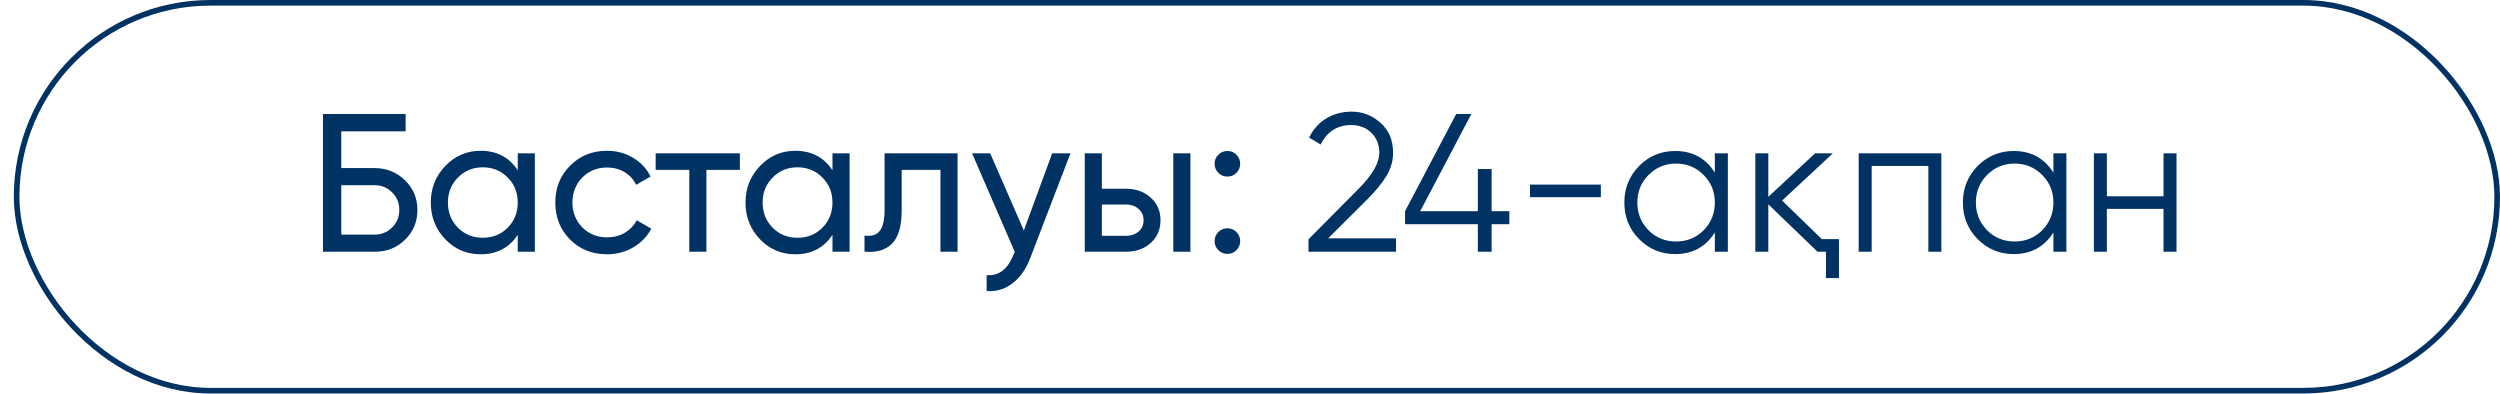
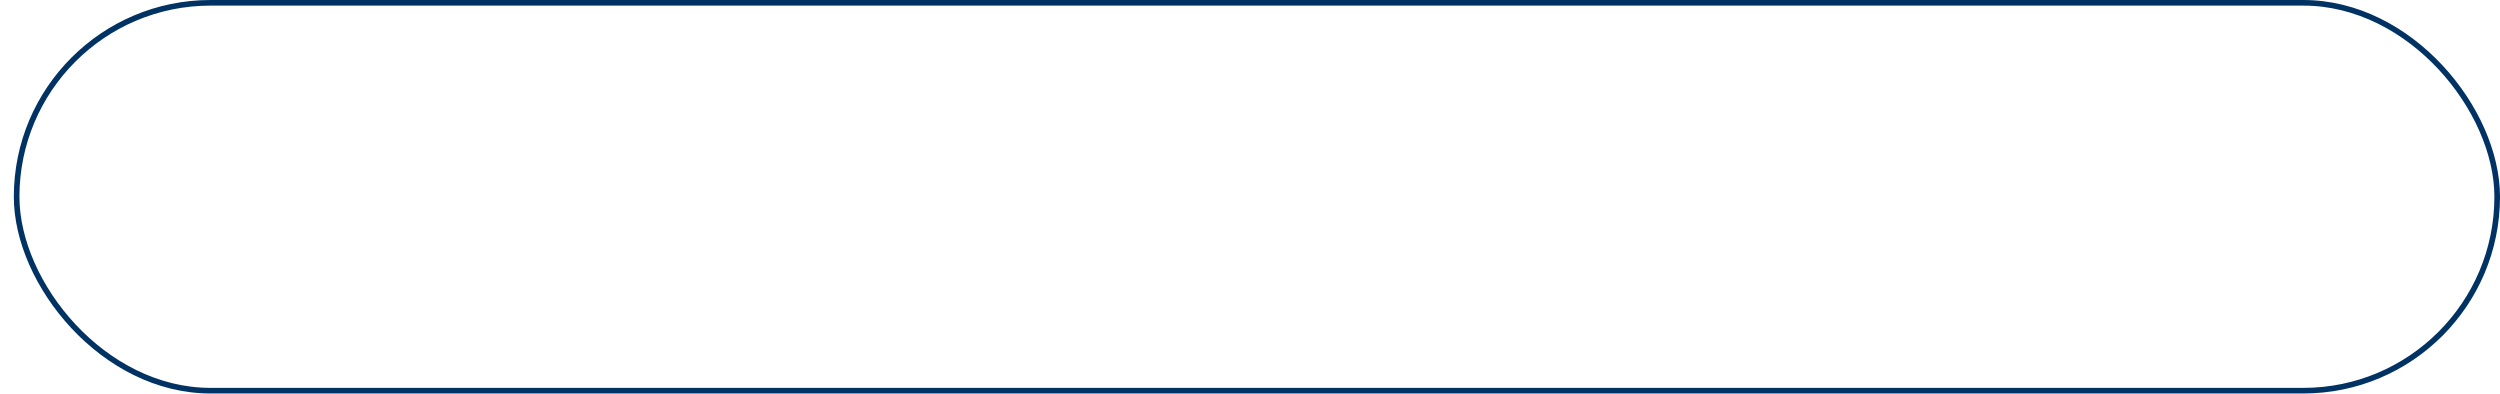
<svg xmlns="http://www.w3.org/2000/svg" width="146" height="23" viewBox="0 0 146 23" fill="none">
  <rect x="0.971" y="0.164" width="144.865" height="22.652" rx="11.326" stroke="#003263" stroke-width="0.328" />
-   <path d="M21.884 9.817C22.573 9.817 23.163 10.055 23.653 10.53C24.136 11.005 24.377 11.579 24.377 12.253C24.377 12.95 24.136 13.532 23.653 14C23.186 14.467 22.596 14.7 21.884 14.7H18.862V6.657H23.688V7.669H19.93V9.817H21.884ZM21.884 13.701C22.282 13.701 22.619 13.563 22.895 13.287C23.178 13.011 23.32 12.667 23.32 12.253C23.32 11.847 23.178 11.506 22.895 11.23C22.619 10.955 22.282 10.817 21.884 10.817H19.93V13.701H21.884ZM30.236 8.955H31.236V14.7H30.236V13.712C29.739 14.471 29.015 14.85 28.065 14.85C27.253 14.85 26.567 14.559 26.008 13.977C25.441 13.387 25.158 12.671 25.158 11.828C25.158 10.993 25.441 10.281 26.008 9.691C26.575 9.101 27.261 8.806 28.065 8.806C29.015 8.806 29.739 9.185 30.236 9.944V8.955ZM28.191 13.885C28.773 13.885 29.26 13.689 29.651 13.299C30.041 12.9 30.236 12.41 30.236 11.828C30.236 11.246 30.041 10.759 29.651 10.369C29.26 9.97 28.773 9.771 28.191 9.771C27.617 9.771 27.134 9.97 26.744 10.369C26.353 10.759 26.157 11.246 26.157 11.828C26.157 12.41 26.353 12.9 26.744 13.299C27.134 13.689 27.617 13.885 28.191 13.885ZM35.451 14.85C34.585 14.85 33.865 14.563 33.291 13.988C32.716 13.406 32.429 12.686 32.429 11.828C32.429 10.97 32.716 10.254 33.291 9.679C33.865 9.097 34.585 8.806 35.451 8.806C36.018 8.806 36.527 8.944 36.979 9.22C37.431 9.488 37.768 9.852 37.99 10.311L37.151 10.794C37.006 10.488 36.784 10.242 36.485 10.059C36.186 9.875 35.842 9.783 35.451 9.783C34.876 9.783 34.394 9.978 34.003 10.369C33.62 10.767 33.429 11.254 33.429 11.828C33.429 12.395 33.62 12.877 34.003 13.276C34.394 13.666 34.876 13.862 35.451 13.862C35.842 13.862 36.186 13.774 36.485 13.597C36.791 13.414 37.025 13.168 37.186 12.862L38.036 13.356C37.791 13.816 37.439 14.18 36.979 14.448C36.519 14.716 36.01 14.85 35.451 14.85ZM43.208 8.955V9.921H41.254V14.7H40.255V9.921H38.29V8.955H43.208ZM48.616 8.955H49.616V14.7H48.616V13.712C48.118 14.471 47.394 14.85 46.444 14.85C45.633 14.85 44.947 14.559 44.388 13.977C43.821 13.387 43.538 12.671 43.538 11.828C43.538 10.993 43.821 10.281 44.388 9.691C44.955 9.101 45.64 8.806 46.444 8.806C47.394 8.806 48.118 9.185 48.616 9.944V8.955ZM46.571 13.885C47.153 13.885 47.639 13.689 48.03 13.299C48.421 12.9 48.616 12.41 48.616 11.828C48.616 11.246 48.421 10.759 48.03 10.369C47.639 9.97 47.153 9.771 46.571 9.771C45.996 9.771 45.514 9.97 45.123 10.369C44.733 10.759 44.537 11.246 44.537 11.828C44.537 12.41 44.733 12.9 45.123 13.299C45.514 13.689 45.996 13.885 46.571 13.885ZM55.922 8.955V14.7H54.922V9.921H52.658V12.265C52.658 13.207 52.467 13.866 52.084 14.241C51.709 14.609 51.176 14.762 50.487 14.7V13.758C50.878 13.812 51.169 13.728 51.36 13.505C51.559 13.276 51.659 12.854 51.659 12.242V8.955H55.922ZM61.447 8.955H62.515L60.171 15.057C59.926 15.708 59.581 16.202 59.137 16.539C58.7 16.884 58.195 17.037 57.62 16.998V16.068C58.317 16.121 58.834 15.738 59.171 14.919L59.263 14.712L56.77 8.955H57.827L59.792 13.46L61.447 8.955ZM65.774 11.024C66.341 11.024 66.816 11.196 67.199 11.541C67.582 11.878 67.773 12.318 67.773 12.862C67.773 13.406 67.582 13.85 67.199 14.195C66.816 14.532 66.341 14.7 65.774 14.7H63.35V8.955H64.349V11.024H65.774ZM68.52 8.955H69.52V14.7H68.52V8.955ZM65.774 13.77C66.058 13.77 66.295 13.689 66.487 13.528C66.686 13.36 66.785 13.138 66.785 12.862C66.785 12.586 66.686 12.364 66.487 12.196C66.295 12.027 66.058 11.943 65.774 11.943H64.349V13.77H65.774ZM71.679 10.311C71.472 10.311 71.296 10.239 71.151 10.093C71.005 9.947 70.932 9.771 70.932 9.564C70.932 9.358 71.005 9.181 71.151 9.036C71.296 8.89 71.472 8.818 71.679 8.818C71.894 8.818 72.07 8.89 72.208 9.036C72.353 9.181 72.426 9.358 72.426 9.564C72.426 9.771 72.353 9.947 72.208 10.093C72.07 10.239 71.894 10.311 71.679 10.311ZM71.679 14.827C71.472 14.827 71.296 14.754 71.151 14.609C71.005 14.463 70.932 14.287 70.932 14.08C70.932 13.873 71.005 13.697 71.151 13.552C71.296 13.406 71.472 13.333 71.679 13.333C71.894 13.333 72.07 13.406 72.208 13.552C72.353 13.697 72.426 13.873 72.426 14.08C72.426 14.287 72.353 14.463 72.208 14.609C72.07 14.754 71.894 14.827 71.679 14.827ZM76.415 14.7V13.977L79.311 11.058C80.138 10.231 80.552 9.522 80.552 8.932C80.552 8.68 80.509 8.454 80.425 8.255C80.341 8.048 80.222 7.875 80.069 7.737C79.923 7.592 79.751 7.485 79.552 7.416C79.36 7.339 79.153 7.301 78.931 7.301C78.104 7.301 77.503 7.68 77.127 8.438L76.45 8.036C76.702 7.531 77.047 7.152 77.484 6.899C77.92 6.646 78.403 6.52 78.931 6.52C79.575 6.52 80.138 6.738 80.62 7.174C81.111 7.596 81.356 8.182 81.356 8.932C81.356 9.4 81.226 9.848 80.965 10.277C80.712 10.698 80.345 11.15 79.862 11.633L77.564 13.919H81.528V14.7H76.415ZM88.145 12.334V13.092H87.111V14.7H86.306V13.092H82.055V12.334L85.043 6.657H85.927L82.94 12.334H86.306V9.875H87.111V12.334H88.145ZM89.352 11.518V10.782H93.489V11.518H89.352ZM100.147 8.955H100.906V14.7H100.147V13.575C99.619 14.417 98.845 14.838 97.826 14.838C97.007 14.838 96.306 14.547 95.724 13.965C95.149 13.383 94.862 12.671 94.862 11.828C94.862 10.993 95.149 10.281 95.724 9.691C96.306 9.109 97.007 8.818 97.826 8.818C98.845 8.818 99.619 9.239 100.147 10.082V8.955ZM96.275 13.448C96.712 13.885 97.248 14.103 97.884 14.103C98.52 14.103 99.056 13.885 99.493 13.448C99.929 13.004 100.147 12.464 100.147 11.828C100.147 11.192 99.929 10.656 99.493 10.219C99.056 9.775 98.52 9.553 97.884 9.553C97.248 9.553 96.712 9.775 96.275 10.219C95.839 10.656 95.62 11.192 95.62 11.828C95.62 12.464 95.839 13.004 96.275 13.448ZM106.395 13.965H107.395V16.24H106.636V14.7H106.142L103.27 11.931V14.7H102.511V8.955H103.27V11.495L106.004 8.955H107.039L104.074 11.713L106.395 13.965ZM113.374 8.955V14.7H112.616V9.691H109.307V14.7H108.548V8.955H113.374ZM119.919 8.955H120.677V14.7H119.919V13.575C119.39 14.417 118.616 14.838 117.598 14.838C116.778 14.838 116.077 14.547 115.495 13.965C114.92 13.383 114.633 12.671 114.633 11.828C114.633 10.993 114.92 10.281 115.495 9.691C116.077 9.109 116.778 8.818 117.598 8.818C118.616 8.818 119.39 9.239 119.919 10.082V8.955ZM116.046 13.448C116.483 13.885 117.019 14.103 117.655 14.103C118.291 14.103 118.827 13.885 119.264 13.448C119.7 13.004 119.919 12.464 119.919 11.828C119.919 11.192 119.7 10.656 119.264 10.219C118.827 9.775 118.291 9.553 117.655 9.553C117.019 9.553 116.483 9.775 116.046 10.219C115.61 10.656 115.391 11.192 115.391 11.828C115.391 12.464 115.61 13.004 116.046 13.448ZM126.35 8.955H127.108V14.7H126.35V12.196H123.041V14.7H122.283V8.955H123.041V11.46H126.35V8.955Z" fill="#003263" />
</svg>